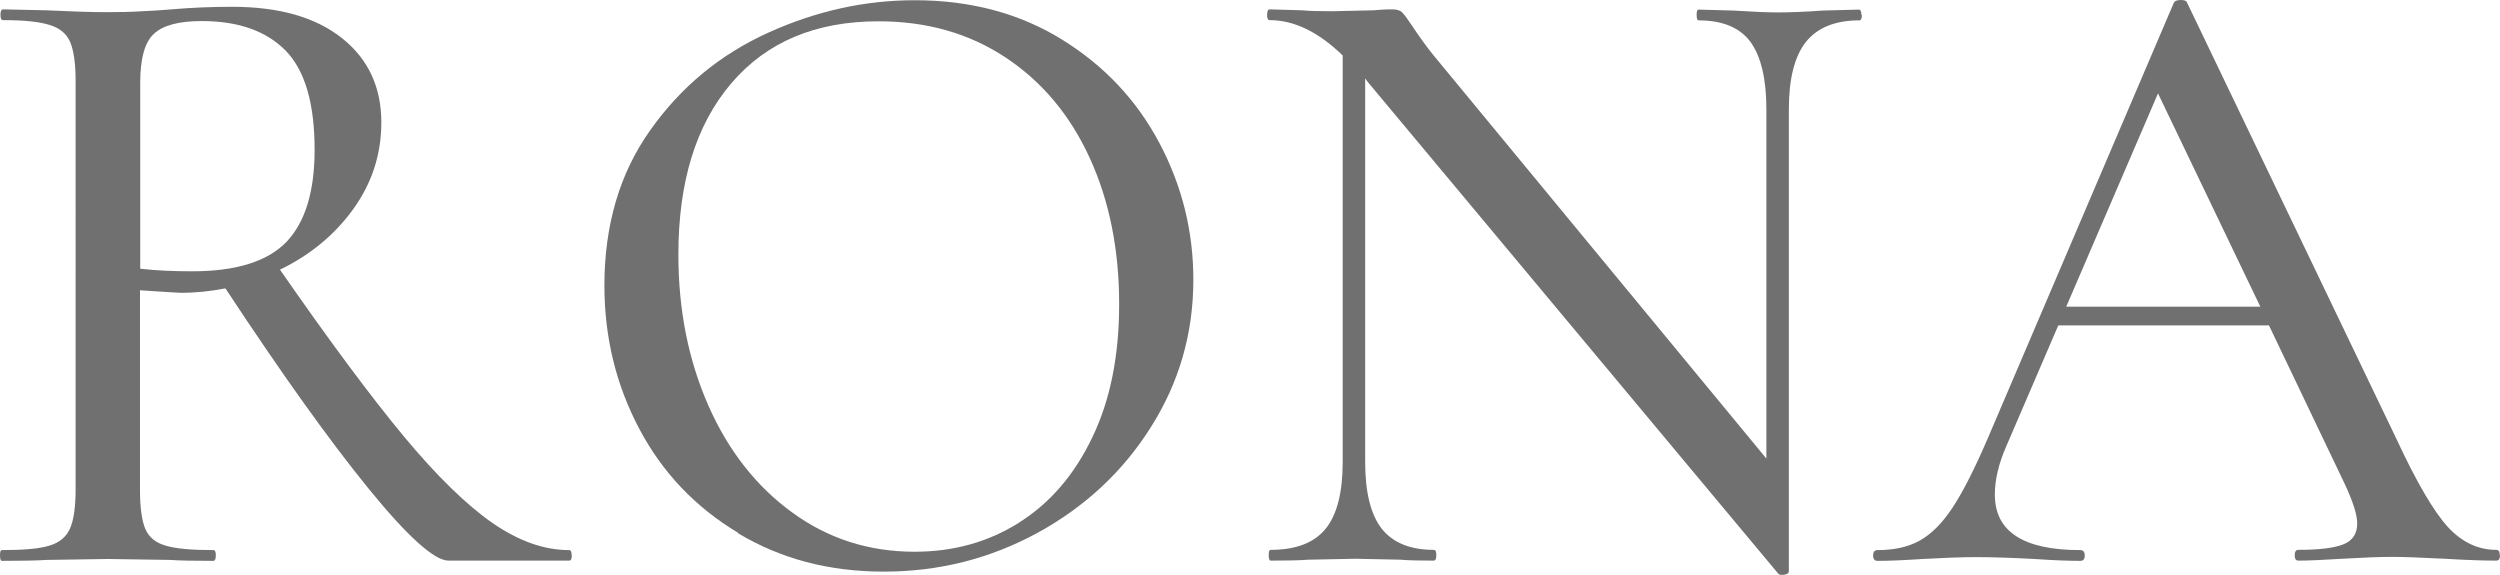
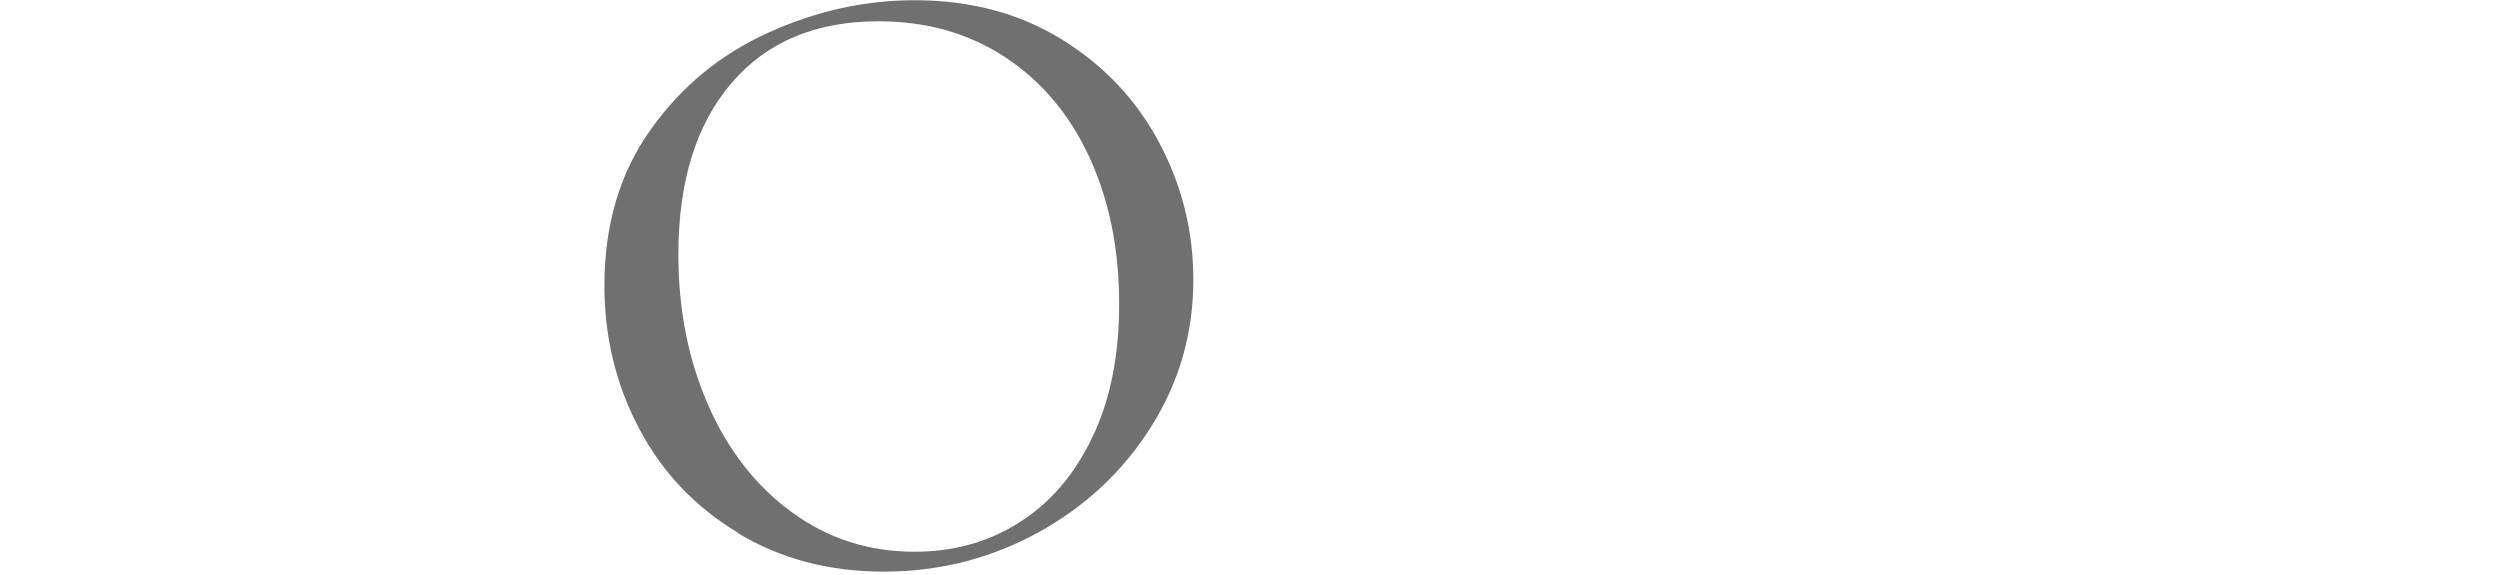
<svg xmlns="http://www.w3.org/2000/svg" id="_レイヤー_1" viewBox="0 0 106.8 24.56">
  <defs>
    <style>.cls-1{fill:#707070;}</style>
  </defs>
-   <path class="cls-1" d="M24.43,23.72c0,.15-.04.23-.11.23h-5.16c-.6,0-1.74-1.02-3.41-3.07-1.67-2.05-3.71-4.9-6.12-8.56-.68.13-1.31.19-1.88.19-.13,0-.72-.04-1.77-.11v8.51c0,.78.08,1.34.23,1.69.15.35.44.59.87.71.43.13,1.1.19,2.03.19.08,0,.11.07.11.23s-.04.23-.11.23c-.8,0-1.42-.01-1.84-.04l-2.67-.04-2.6.04c-.48.03-1.12.04-1.92.04-.05,0-.08-.08-.08-.23s.02-.23.08-.23c.93,0,1.61-.06,2.03-.19.43-.13.72-.37.88-.73.16-.36.24-.92.24-1.68V3.46c0-.75-.08-1.3-.23-1.66-.15-.35-.44-.6-.87-.73-.43-.14-1.09-.21-2-.21-.08,0-.11-.08-.11-.23s.04-.23.11-.23l1.84.04c1.05.05,1.92.08,2.6.08.53,0,1.03-.01,1.51-.04.48-.02.89-.05,1.24-.08.93-.08,1.79-.11,2.6-.11,2.01,0,3.57.45,4.69,1.34,1.12.89,1.68,2.09,1.68,3.6,0,1.36-.4,2.59-1.19,3.69-.79,1.1-1.84,1.97-3.14,2.6,2.11,3.04,3.87,5.41,5.29,7.12,1.42,1.71,2.69,2.94,3.8,3.71,1.12.77,2.2,1.15,3.26,1.15.08,0,.11.07.11.23ZM8.21,11.59c1.88,0,3.22-.42,4.03-1.26.8-.84,1.2-2.15,1.2-3.93,0-1.98-.41-3.39-1.24-4.24-.83-.84-2.02-1.26-3.58-1.26-.98,0-1.66.18-2.05.55-.39.36-.58,1.06-.58,2.09v7.94c.7.08,1.44.11,2.22.11Z" />
  <path class="cls-1" d="M31.53,22.76c-1.82-1.09-3.23-2.57-4.22-4.44-.99-1.87-1.49-3.91-1.49-6.12,0-2.58.65-4.8,1.96-6.64,1.3-1.84,2.98-3.23,5.03-4.16,2.05-.93,4.13-1.39,6.27-1.39,2.38,0,4.48.56,6.29,1.68,1.81,1.12,3.19,2.59,4.16,4.42.97,1.83,1.45,3.78,1.45,5.84,0,2.28-.6,4.38-1.81,6.29-1.2,1.91-2.82,3.41-4.84,4.52-2.02,1.1-4.21,1.66-6.57,1.66s-4.41-.55-6.23-1.64ZM43.54,22.32c1.32-.83,2.36-2.04,3.12-3.63.77-1.59,1.15-3.49,1.15-5.7,0-2.33-.42-4.42-1.26-6.25-.84-1.83-2.04-3.26-3.6-4.29-1.56-1.03-3.36-1.54-5.42-1.54-2.69,0-4.78.88-6.29,2.65-1.51,1.77-2.26,4.21-2.26,7.32,0,2.36.43,4.51,1.28,6.44.85,1.93,2.05,3.46,3.58,4.57,1.53,1.12,3.28,1.68,5.23,1.68,1.66,0,3.14-.41,4.46-1.24Z" />
-   <path class="cls-1" d="M79.54.64c0,.15-.04.23-.11.23-1.03,0-1.79.31-2.28.92-.49.62-.73,1.58-.73,2.88v19.73c0,.08-.06.13-.19.15-.13.02-.21.01-.26-.04L58.43,3.5l-.11-.15v16.38c0,1.31.24,2.26.71,2.86.48.6,1.22.9,2.22.9.08,0,.11.07.11.23s-.04.23-.11.23c-.6,0-1.08-.01-1.43-.04l-1.92-.04-2,.04c-.38.03-.92.04-1.62.04-.05,0-.08-.08-.08-.23s.02-.23.08-.23c1.08,0,1.86-.3,2.35-.9.49-.6.73-1.56.73-2.86V2.37c-1.03-1-2.07-1.51-3.12-1.51-.08,0-.11-.08-.11-.23s.04-.23.11-.23l1.39.04c.3.03.73.04,1.28.04l1.77-.04c.2-.02.46-.04.79-.04.2,0,.34.04.43.13.09.09.23.28.43.58.3.45.6.87.9,1.24l14.23,17.24V4.67c0-1.3-.23-2.26-.68-2.88-.45-.61-1.19-.92-2.22-.92-.05,0-.08-.08-.08-.23s.02-.23.08-.23l1.47.04c.8.05,1.44.08,1.92.08s1.12-.02,1.92-.08l1.54-.04c.07,0,.11.08.11.23Z" />
-   <path class="cls-1" d="M106.8,23.72c0,.15-.05.23-.15.23-.48,0-1.22-.02-2.22-.08-1-.05-1.74-.08-2.22-.08-.58,0-1.29.03-2.15.08-.8.05-1.43.08-1.88.08-.1,0-.15-.08-.15-.23s.05-.23.15-.23c.9,0,1.55-.08,1.94-.24.39-.16.58-.46.58-.88,0-.38-.18-.94-.53-1.69l-3.24-6.78h-9l-2.22,5.16c-.33.75-.49,1.44-.49,2.07,0,1.58,1.22,2.37,3.65,2.37.12,0,.19.07.19.23s-.06.23-.19.23c-.45,0-1.1-.02-1.96-.08-.95-.05-1.78-.08-2.48-.08-.63,0-1.39.03-2.3.08-.75.05-1.39.08-1.92.08-.13,0-.19-.08-.19-.23s.06-.23.19-.23c.7,0,1.3-.13,1.79-.4s.96-.73,1.41-1.41c.45-.68.95-1.67,1.51-2.97L92.87.11c.05-.08.15-.11.3-.11s.24.04.26.11l8.96,18.67c.85,1.83,1.58,3.07,2.18,3.73.6.65,1.29.98,2.07.98.1,0,.15.07.15.23ZM88.28,13.1h8.28l-4.37-9.11-3.92,9.11Z" />
</svg>